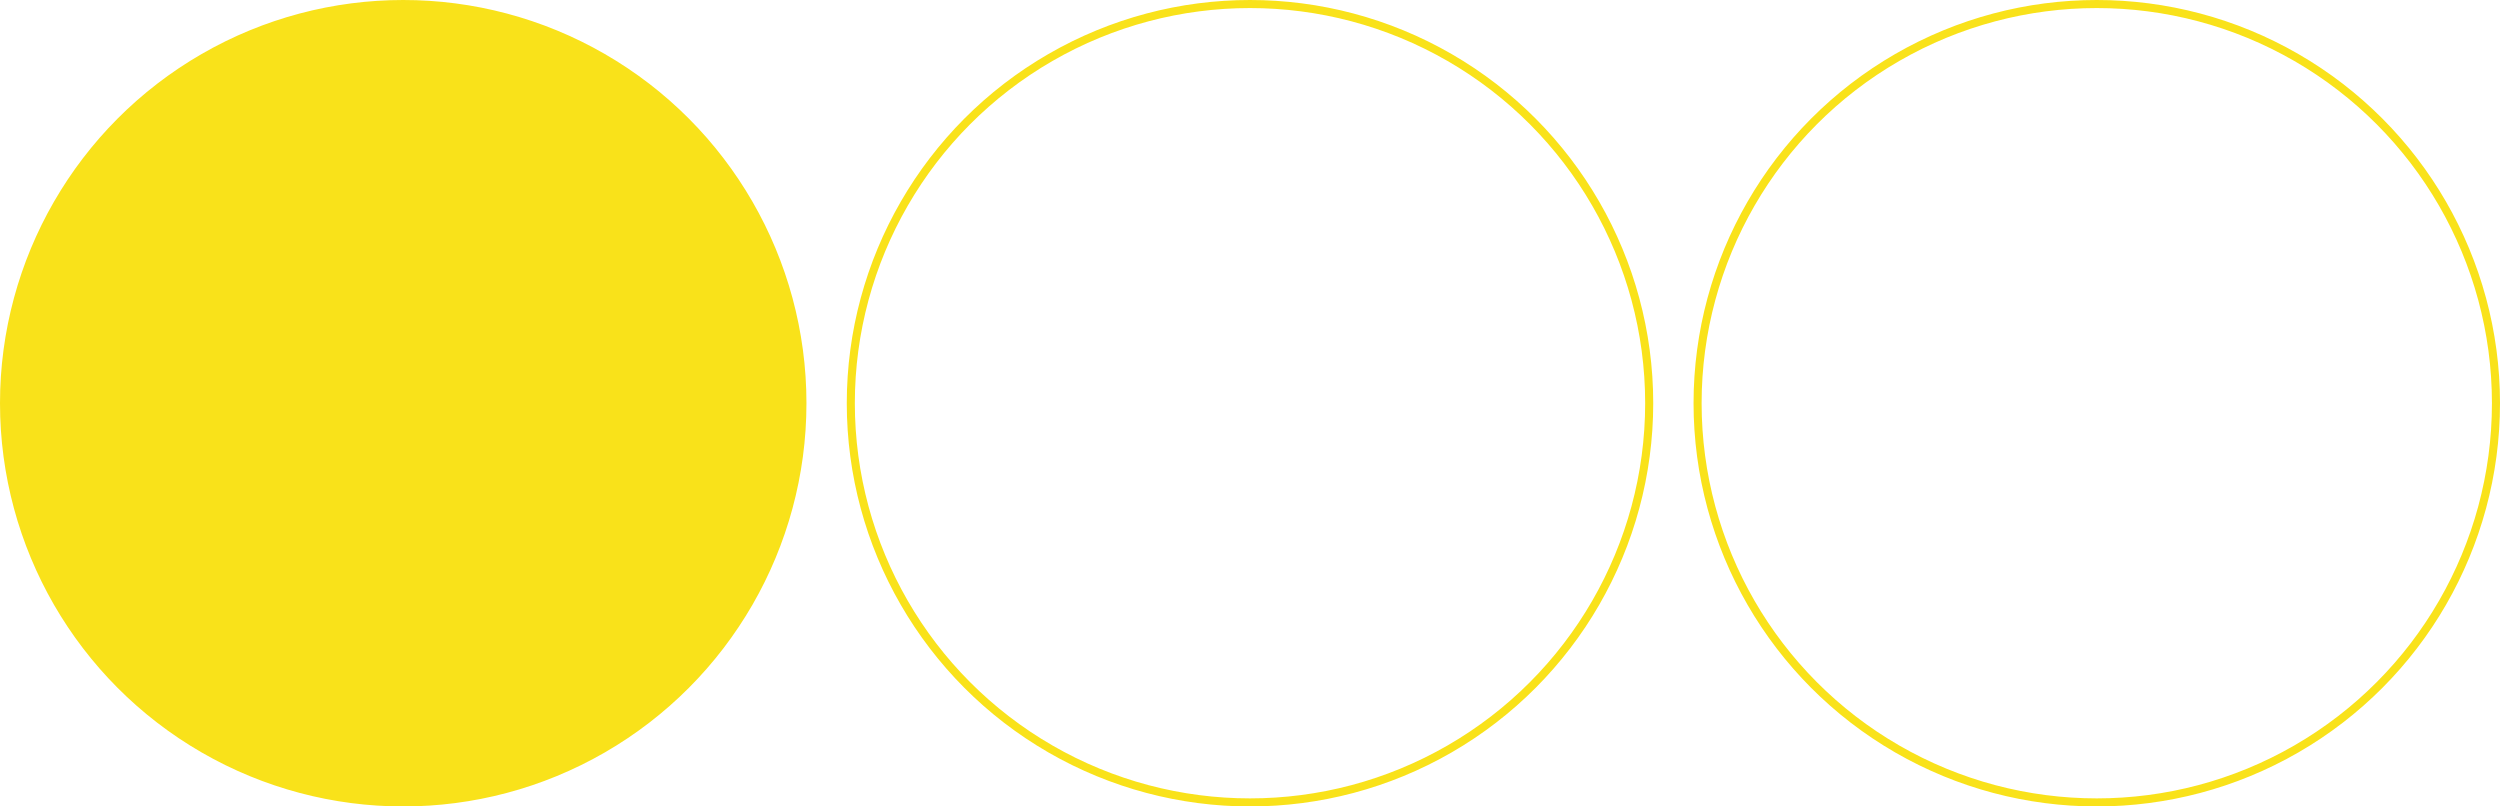
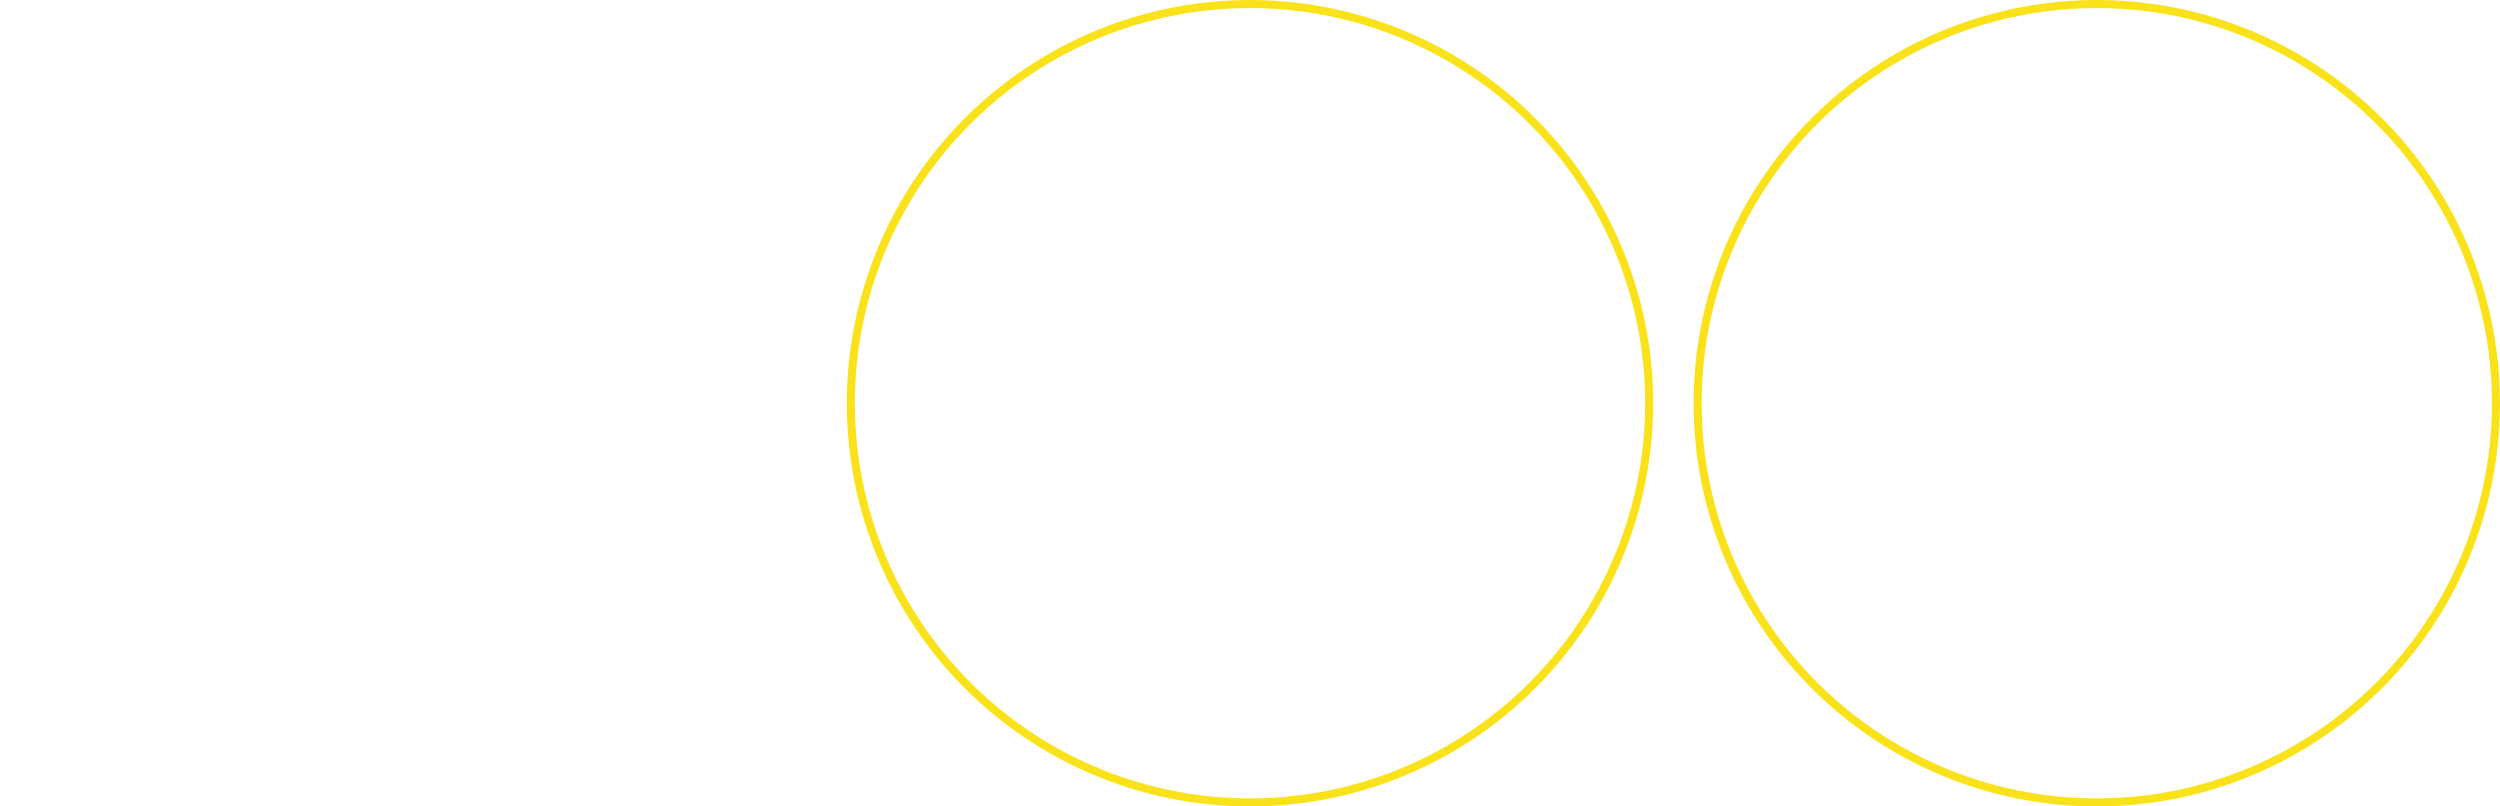
<svg xmlns="http://www.w3.org/2000/svg" width="620" height="200" viewBox="0 0 620 200" fill="none">
-   <circle cx="100" cy="100" r="99.5" fill="#F9E21A" stroke="#F9E21A" />
  <circle cx="310" cy="100" r="99" stroke="#F9E21A" stroke-width="2" />
  <circle cx="520" cy="100" r="99" stroke="#F9E21A" stroke-width="2" />
</svg>